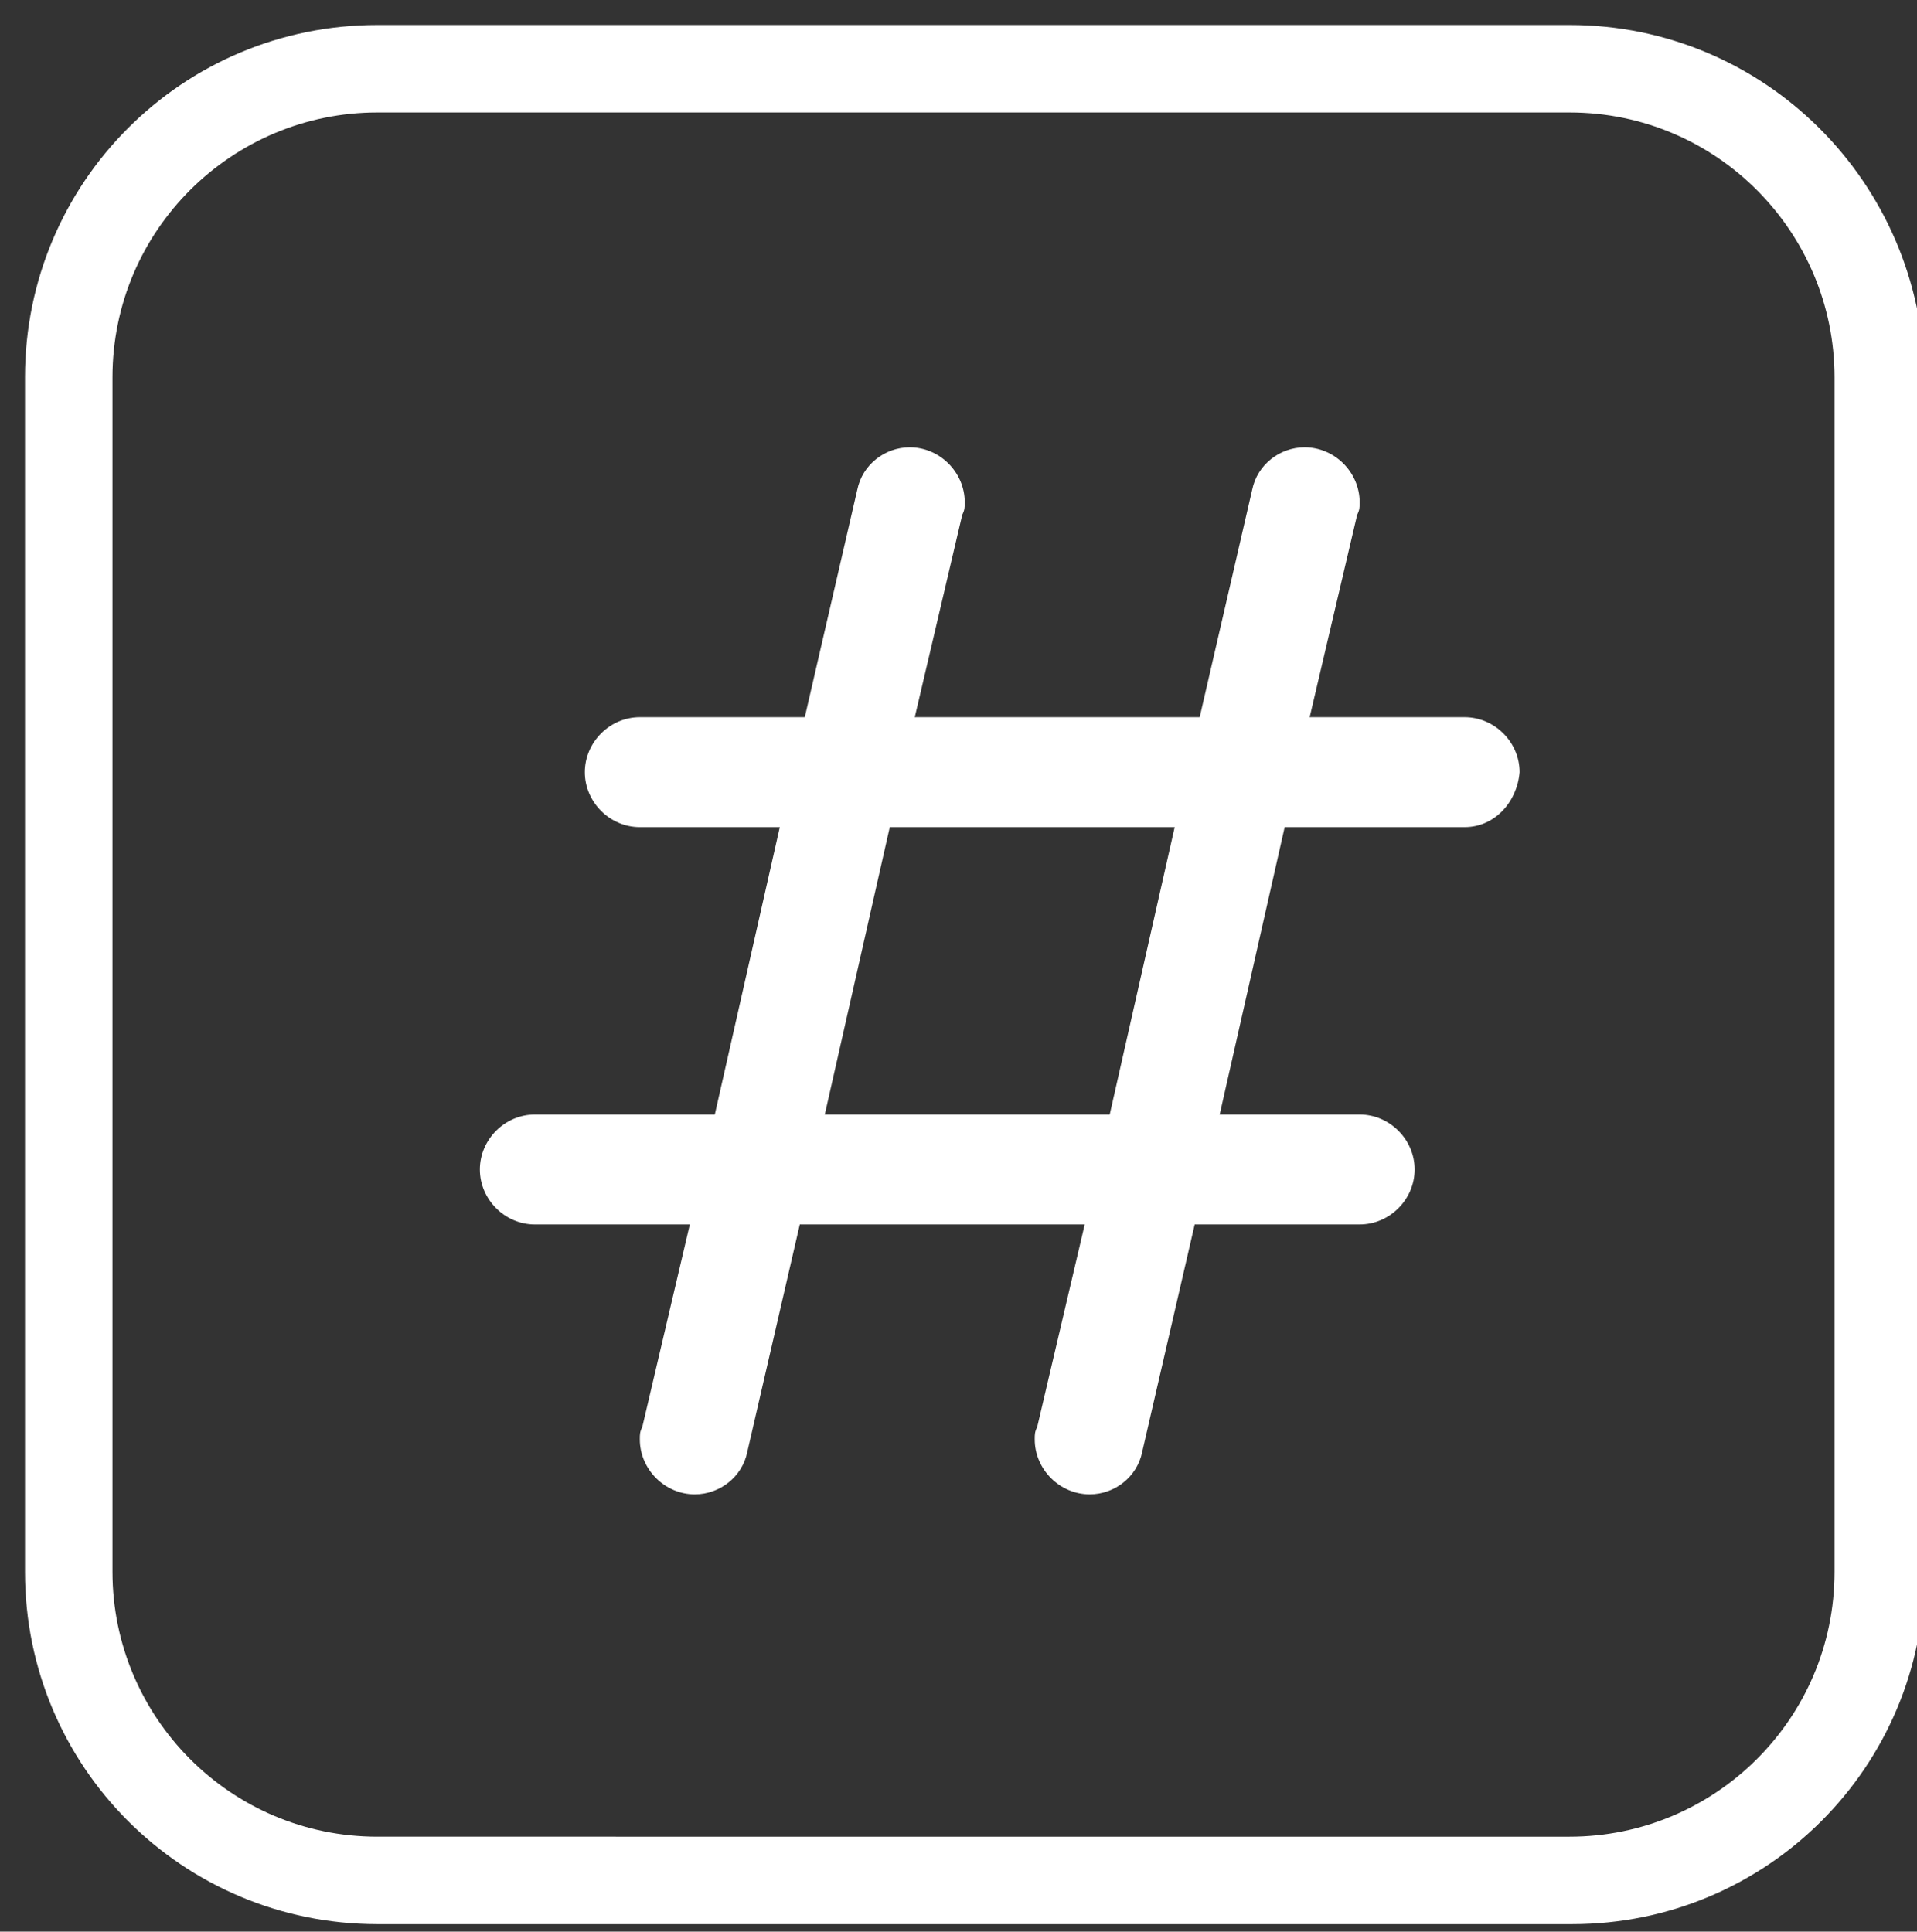
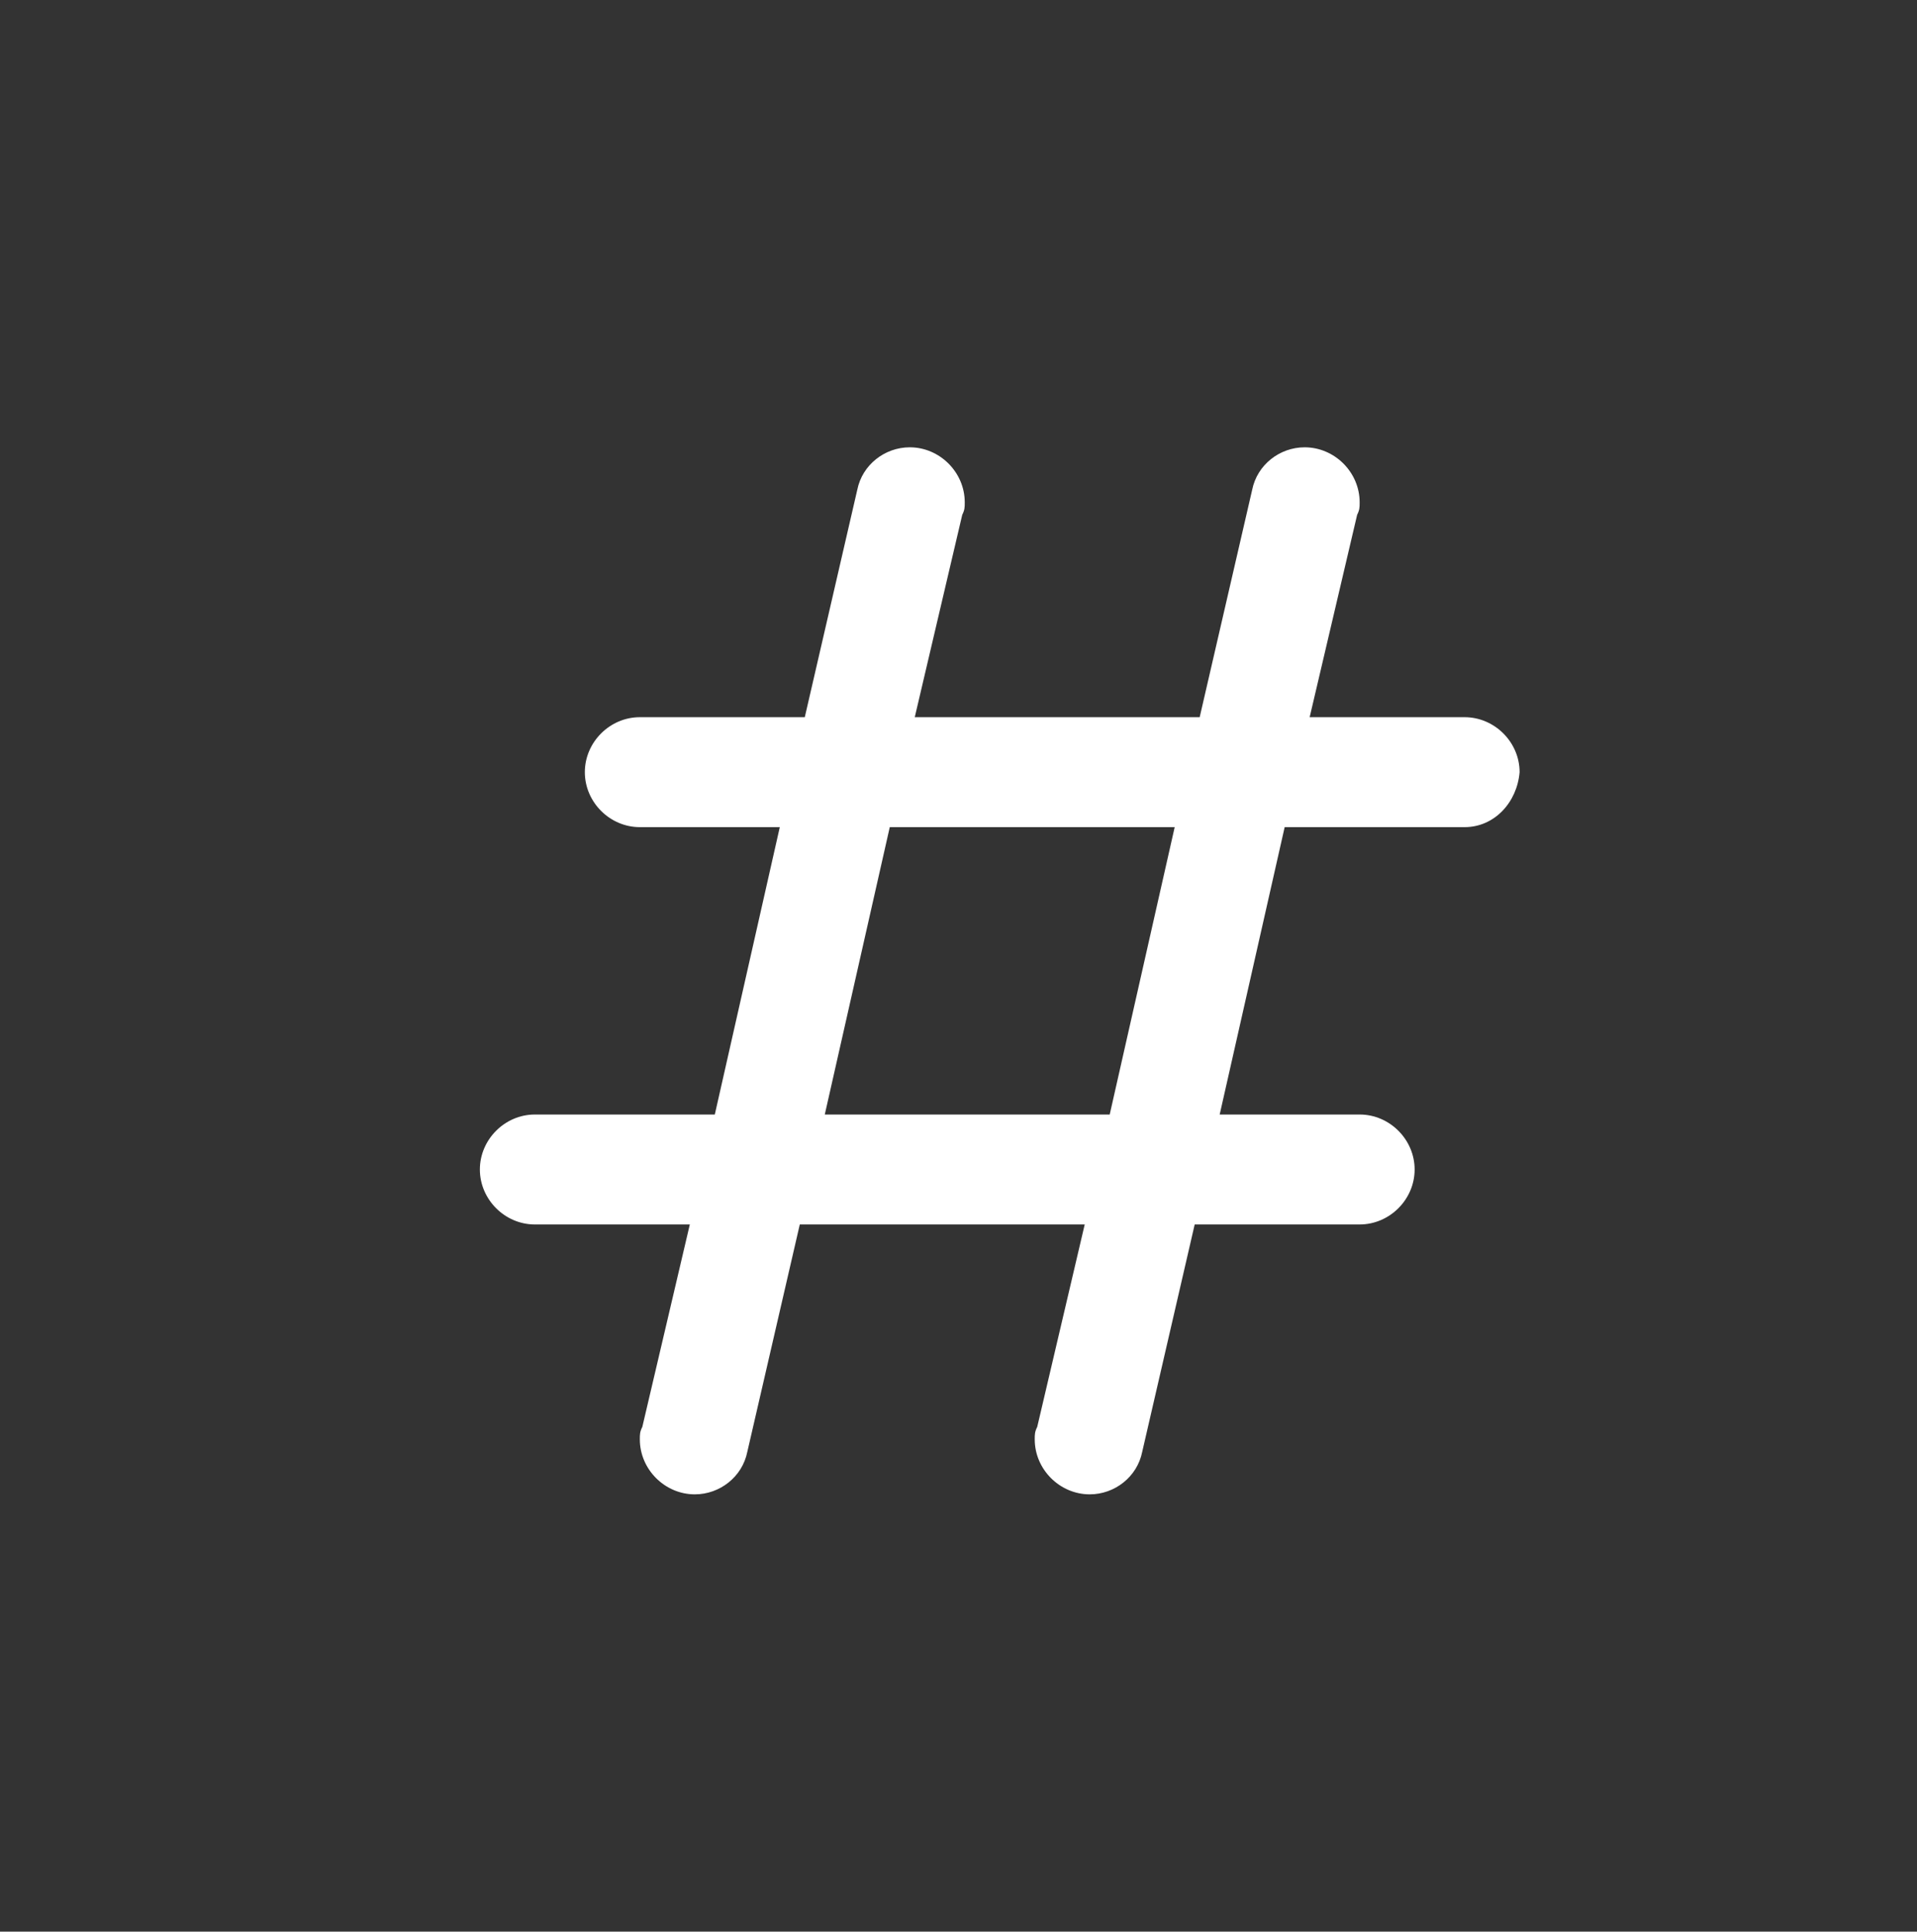
<svg xmlns="http://www.w3.org/2000/svg" version="1.1" id="Capa_1" x="0px" y="0px" viewBox="0 0 76.7 77.3" style="enable-background:new 0 0 76.7 77.3;" xml:space="preserve">
  <rect x="0" y="0" width="76.7" height="77.3" fill="#333333" stroke="none" />
  <style type="text/css"> .st0{fill:#FFFFFF;} .st1{fill-rule:evenodd;clip-rule:evenodd;fill:#FFFFFF;} </style>
  <g>
-     <path class="st0" d="M62.8,4.5c5.9,0,10.6,4.8,10.6,10.6v47.8c0,5.9-4.8,10.6-10.6,10.6H15.1c-5.9,0-10.6-4.8-10.6-10.6V15.1 c0-5.9,4.8-10.6,10.6-10.6H62.8 M62.8,1H15.1C7.3,1,1,7.3,1,15.1v47.8c0,7.8,6.3,14.1,14.1,14.1h47.8c7.8,0,14.1-6.3,14.1-14.1 V15.1C76.9,7.3,70.6,1,62.8,1L62.8,1z" />
    <path class="st1" d="M58.6,33.1h-7.2l-2.6,11.5h5.6c1.2,0,2.2,1,2.2,2.2c0,1.2-1,2.2-2.2,2.2h-6.6l-2.1,9.1c-0.2,1-1.1,1.7-2.1,1.7 c-1.2,0-2.2-1-2.2-2.2c0-0.2,0-0.3,0.1-0.5l1.9-8.1H32l-2.1,9.1c-0.2,1-1.1,1.7-2.1,1.7c-1.2,0-2.2-1-2.2-2.2c0-0.2,0-0.3,0.1-0.5 l1.9-8.1h-6.2c-1.2,0-2.2-1-2.2-2.2c0-1.2,1-2.2,2.2-2.2h7.2l2.6-11.5h-5.6c-1.2,0-2.2-1-2.2-2.2c0-1.2,1-2.2,2.2-2.2h6.6l2.1-9.1 v0c0.2-1,1.1-1.7,2.1-1.7c1.2,0,2.2,1,2.2,2.2c0,0.2,0,0.3-0.1,0.5l-1.9,8.1h11.4l2.1-9.1v0c0.2-1,1.1-1.7,2.1-1.7 c1.2,0,2.2,1,2.2,2.2c0,0.2,0,0.3-0.1,0.5l-1.9,8.1h6.2c1.2,0,2.2,1,2.2,2.2C60.7,32.1,59.8,33.1,58.6,33.1 M35.6,33.1l-2.6,11.5 h11.4L47,33.1H35.6z" />
  </g>
</svg>